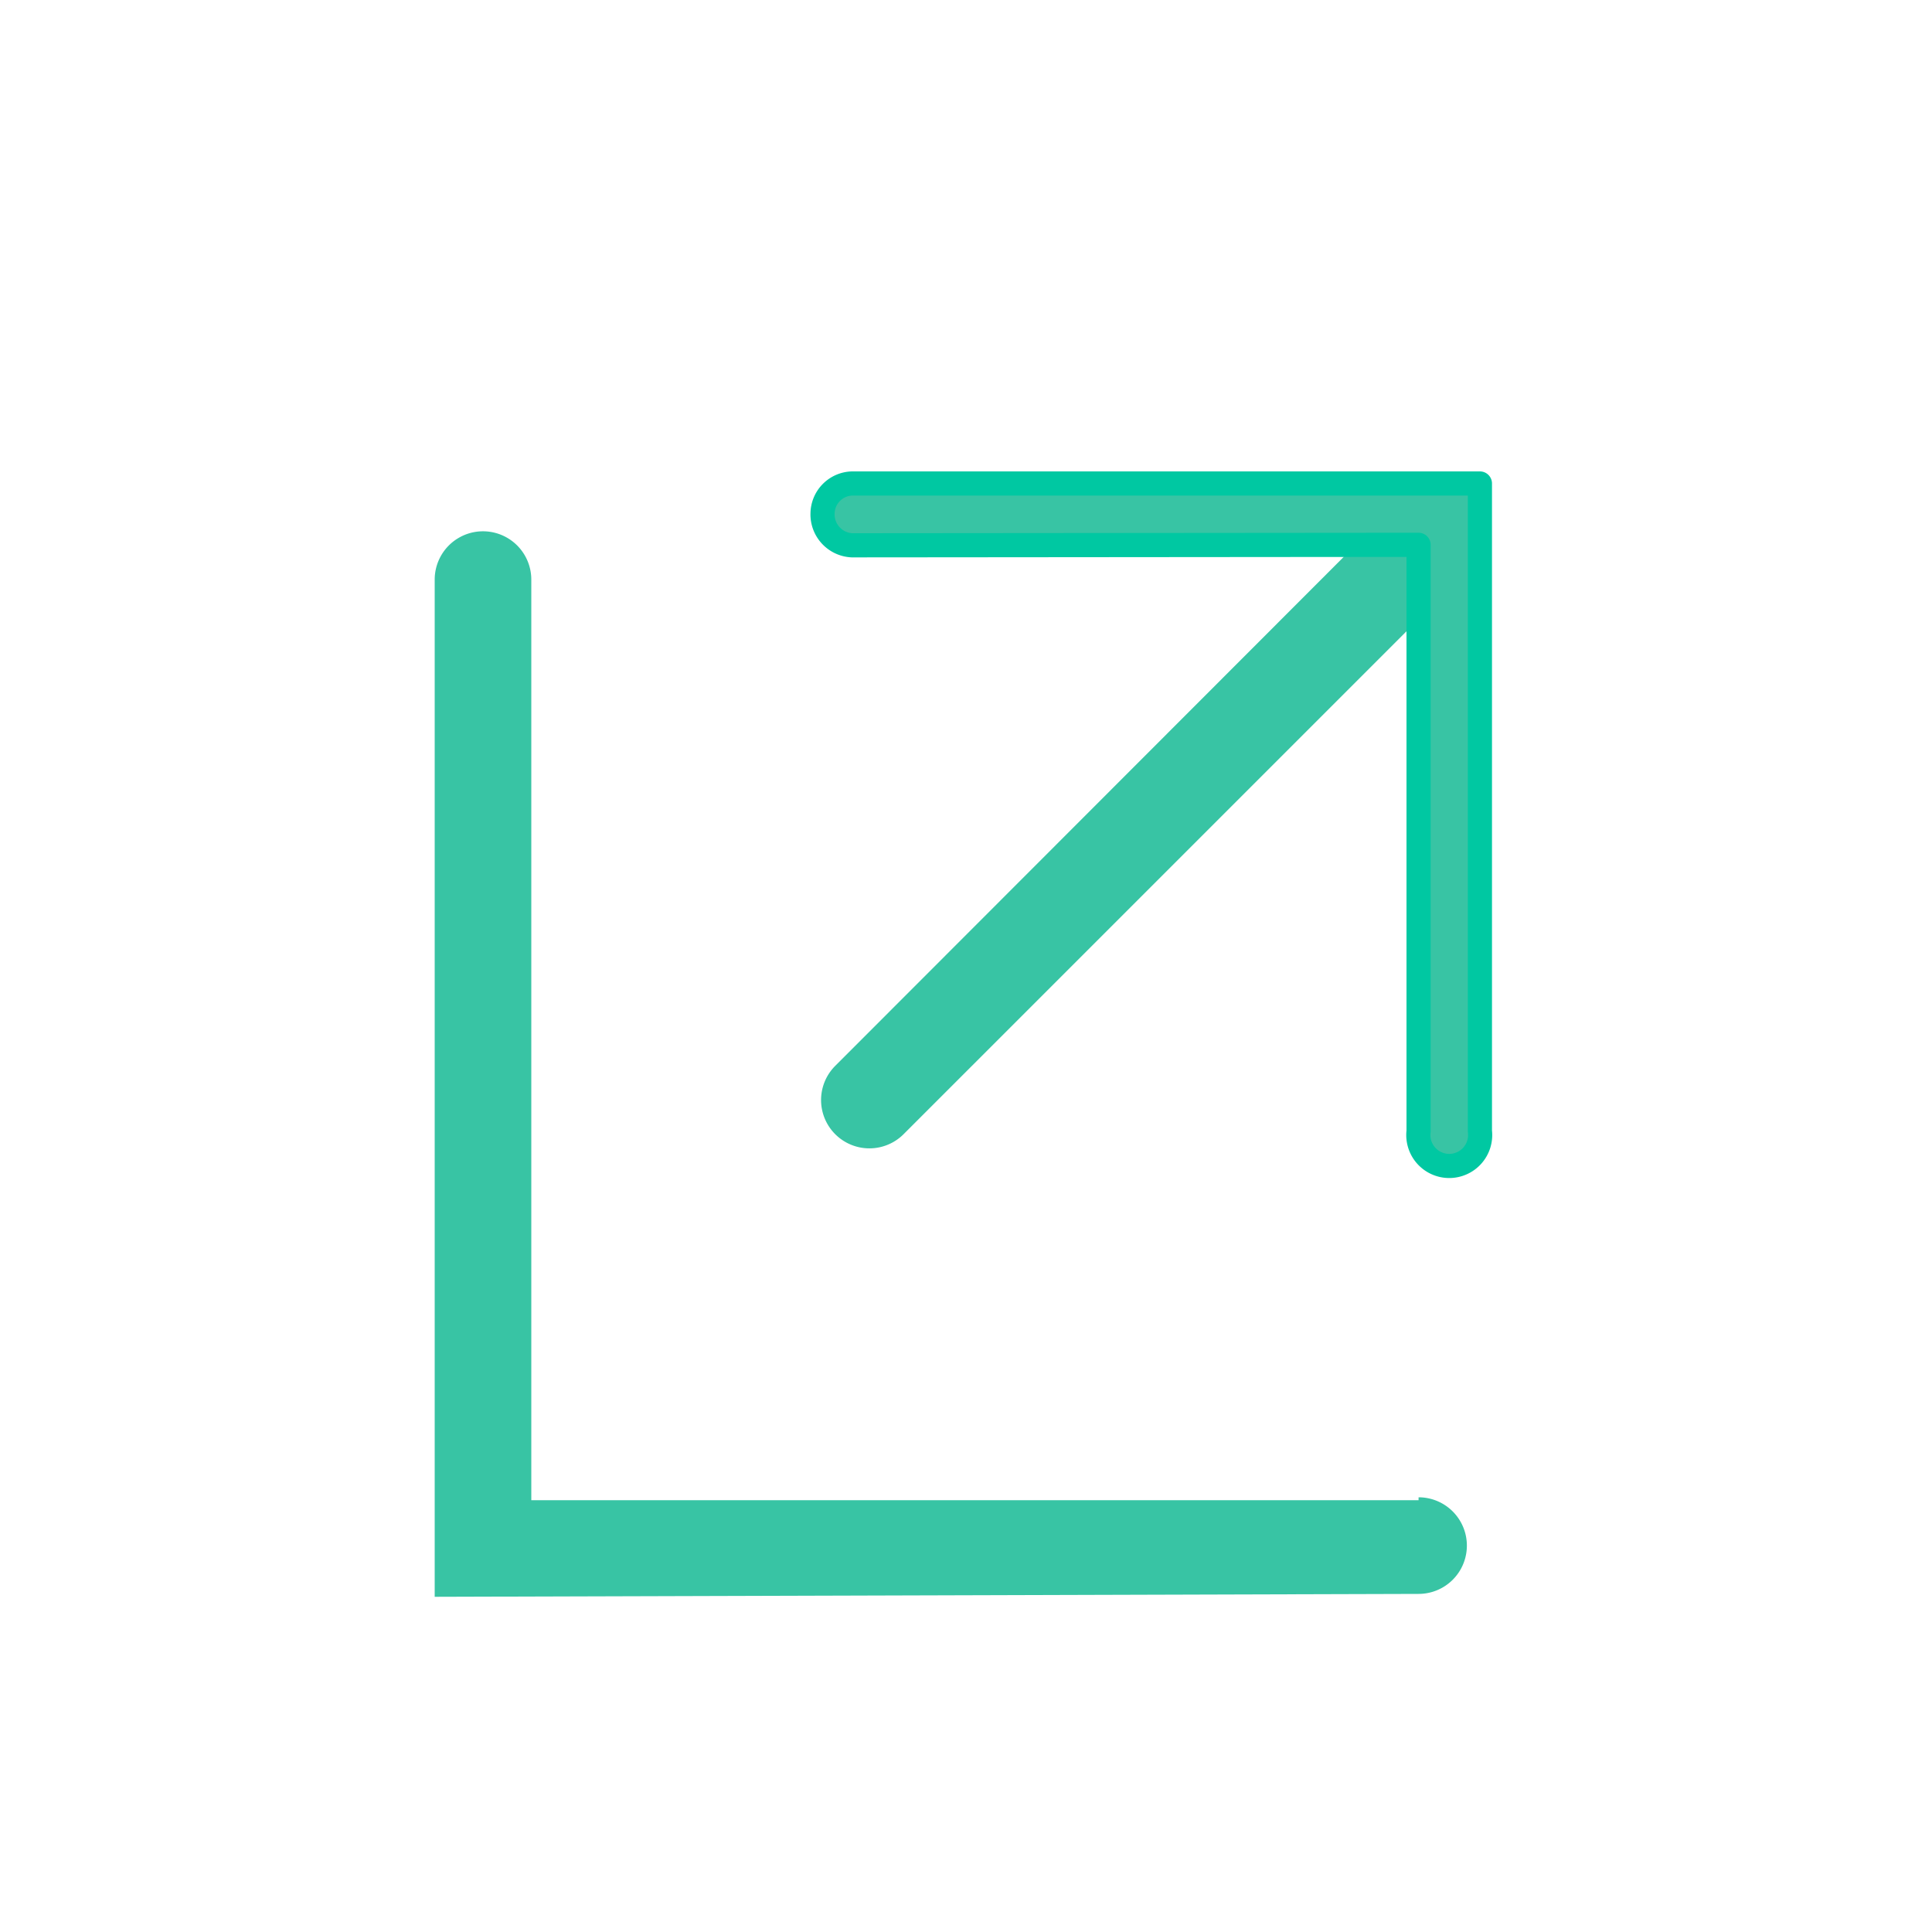
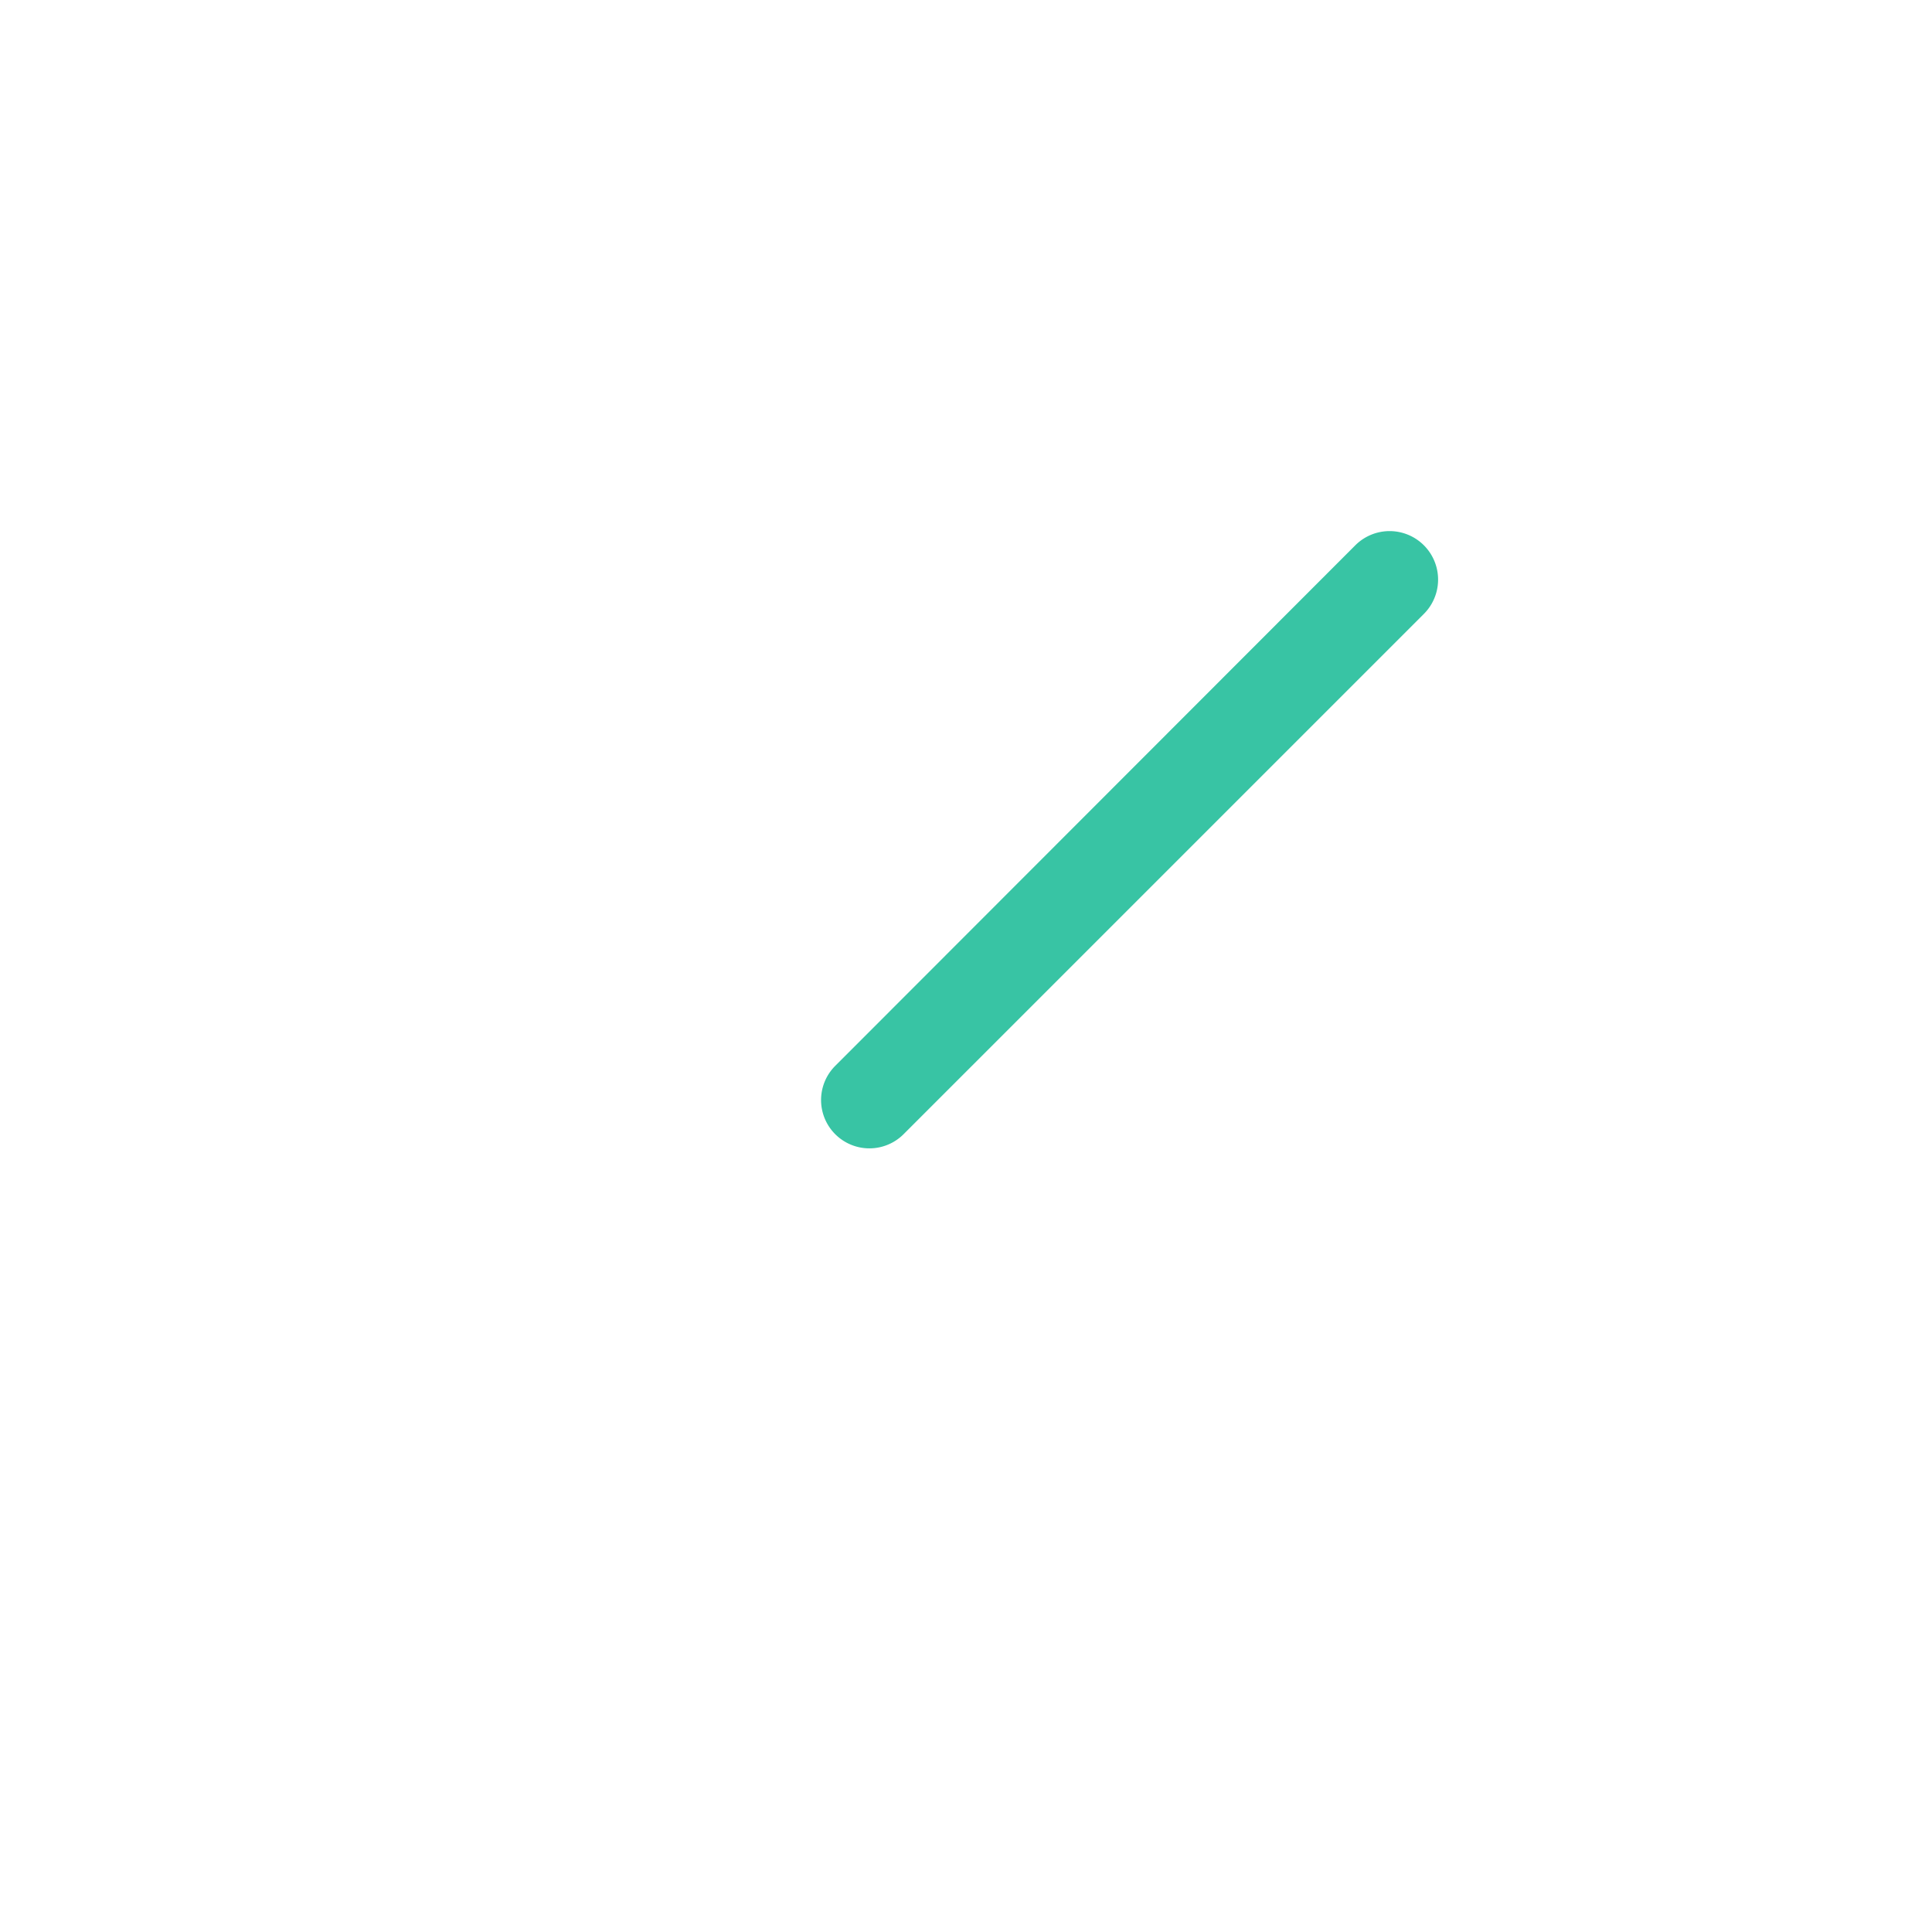
<svg xmlns="http://www.w3.org/2000/svg" id="Layer_1" data-name="Layer 1" viewBox="0 0 40 40">
  <defs>
    <style>.cls-1,.cls-2{fill:#38c4a4;}.cls-2{stroke:#00c8a2;stroke-linecap:round;stroke-linejoin:round;stroke-width:0.5px;}</style>
  </defs>
  <title>external-link</title>
  <path class="cls-1" d="M18.71,23.48a1,1,0,0,1-1.42-1.41L28.06,11.29a1,1,0,0,1,1.42,1.42L18.71,23.48Z" />
-   <path class="cls-1" d="M29.37,31a1,1,0,1,1,0,2L9,33.06V12a1,1,0,0,1,2,0V31.06l18.37,0Z" />
-   <path class="cls-2" d="M17.64,11.29a.64.64,0,0,1-.61-.66.63.63,0,0,1,.61-.62h13V23.42a.64.64,0,1,1-1.27,0V11.28Z" />
</svg>